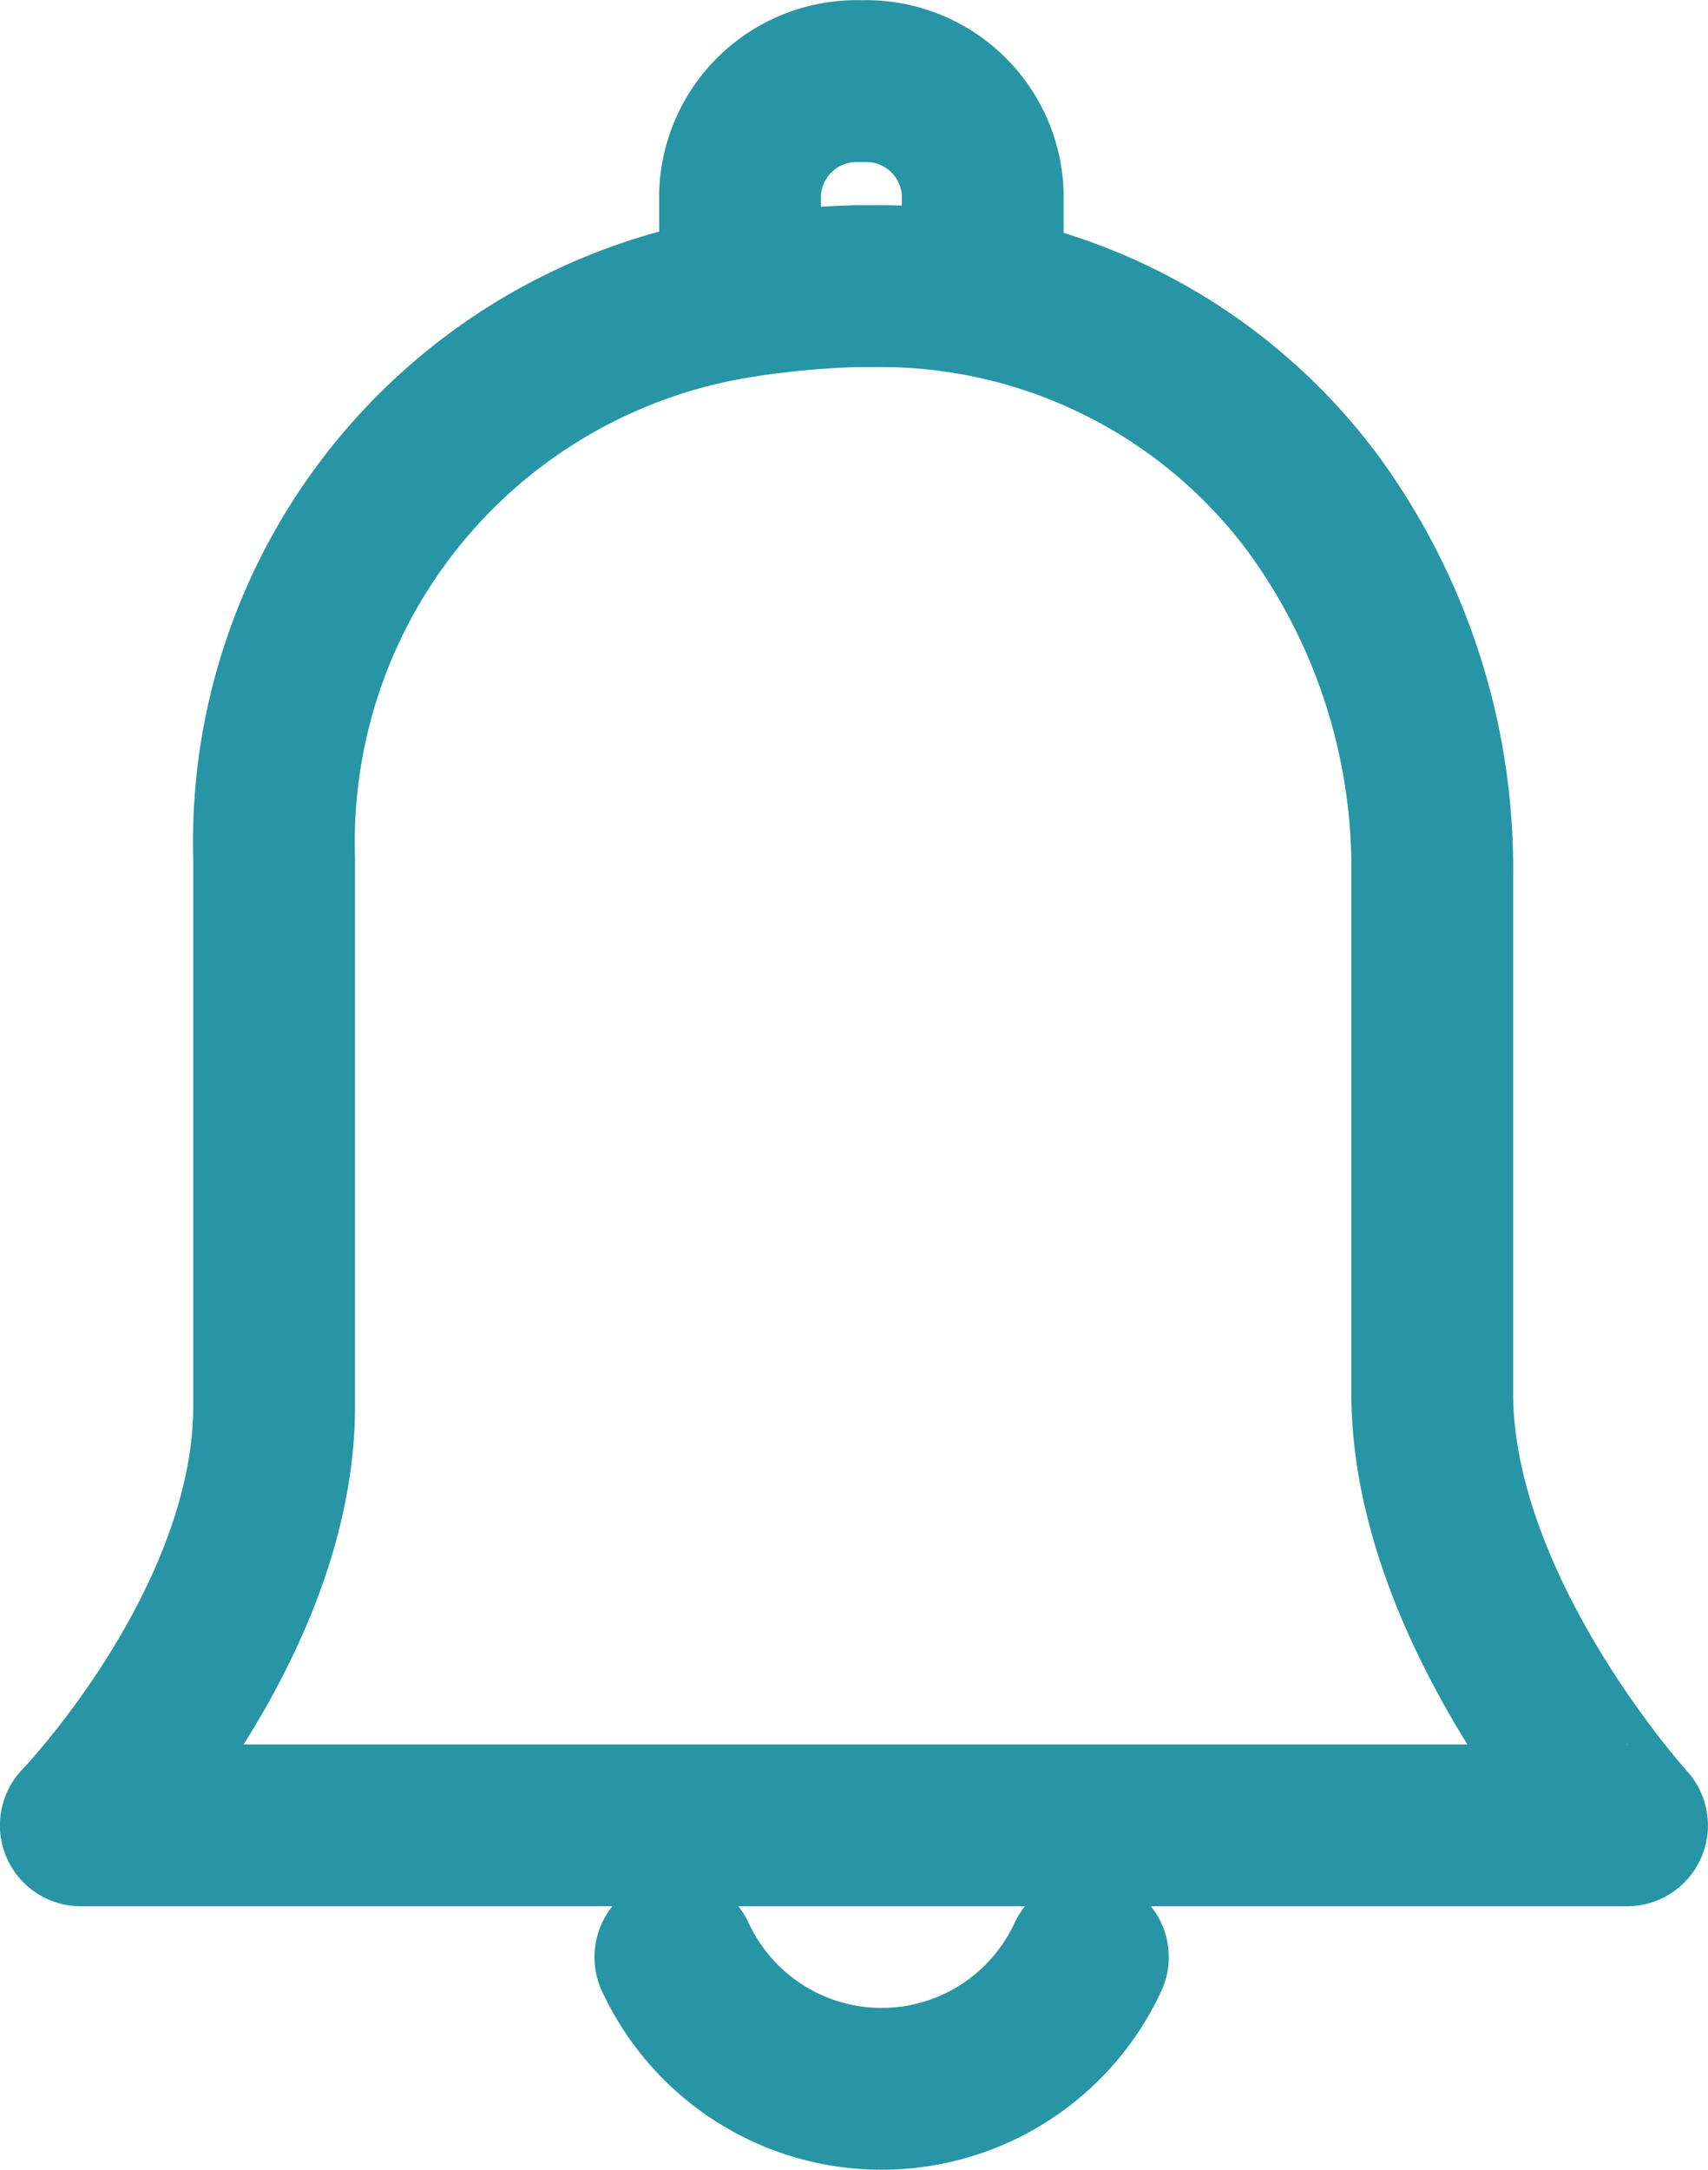
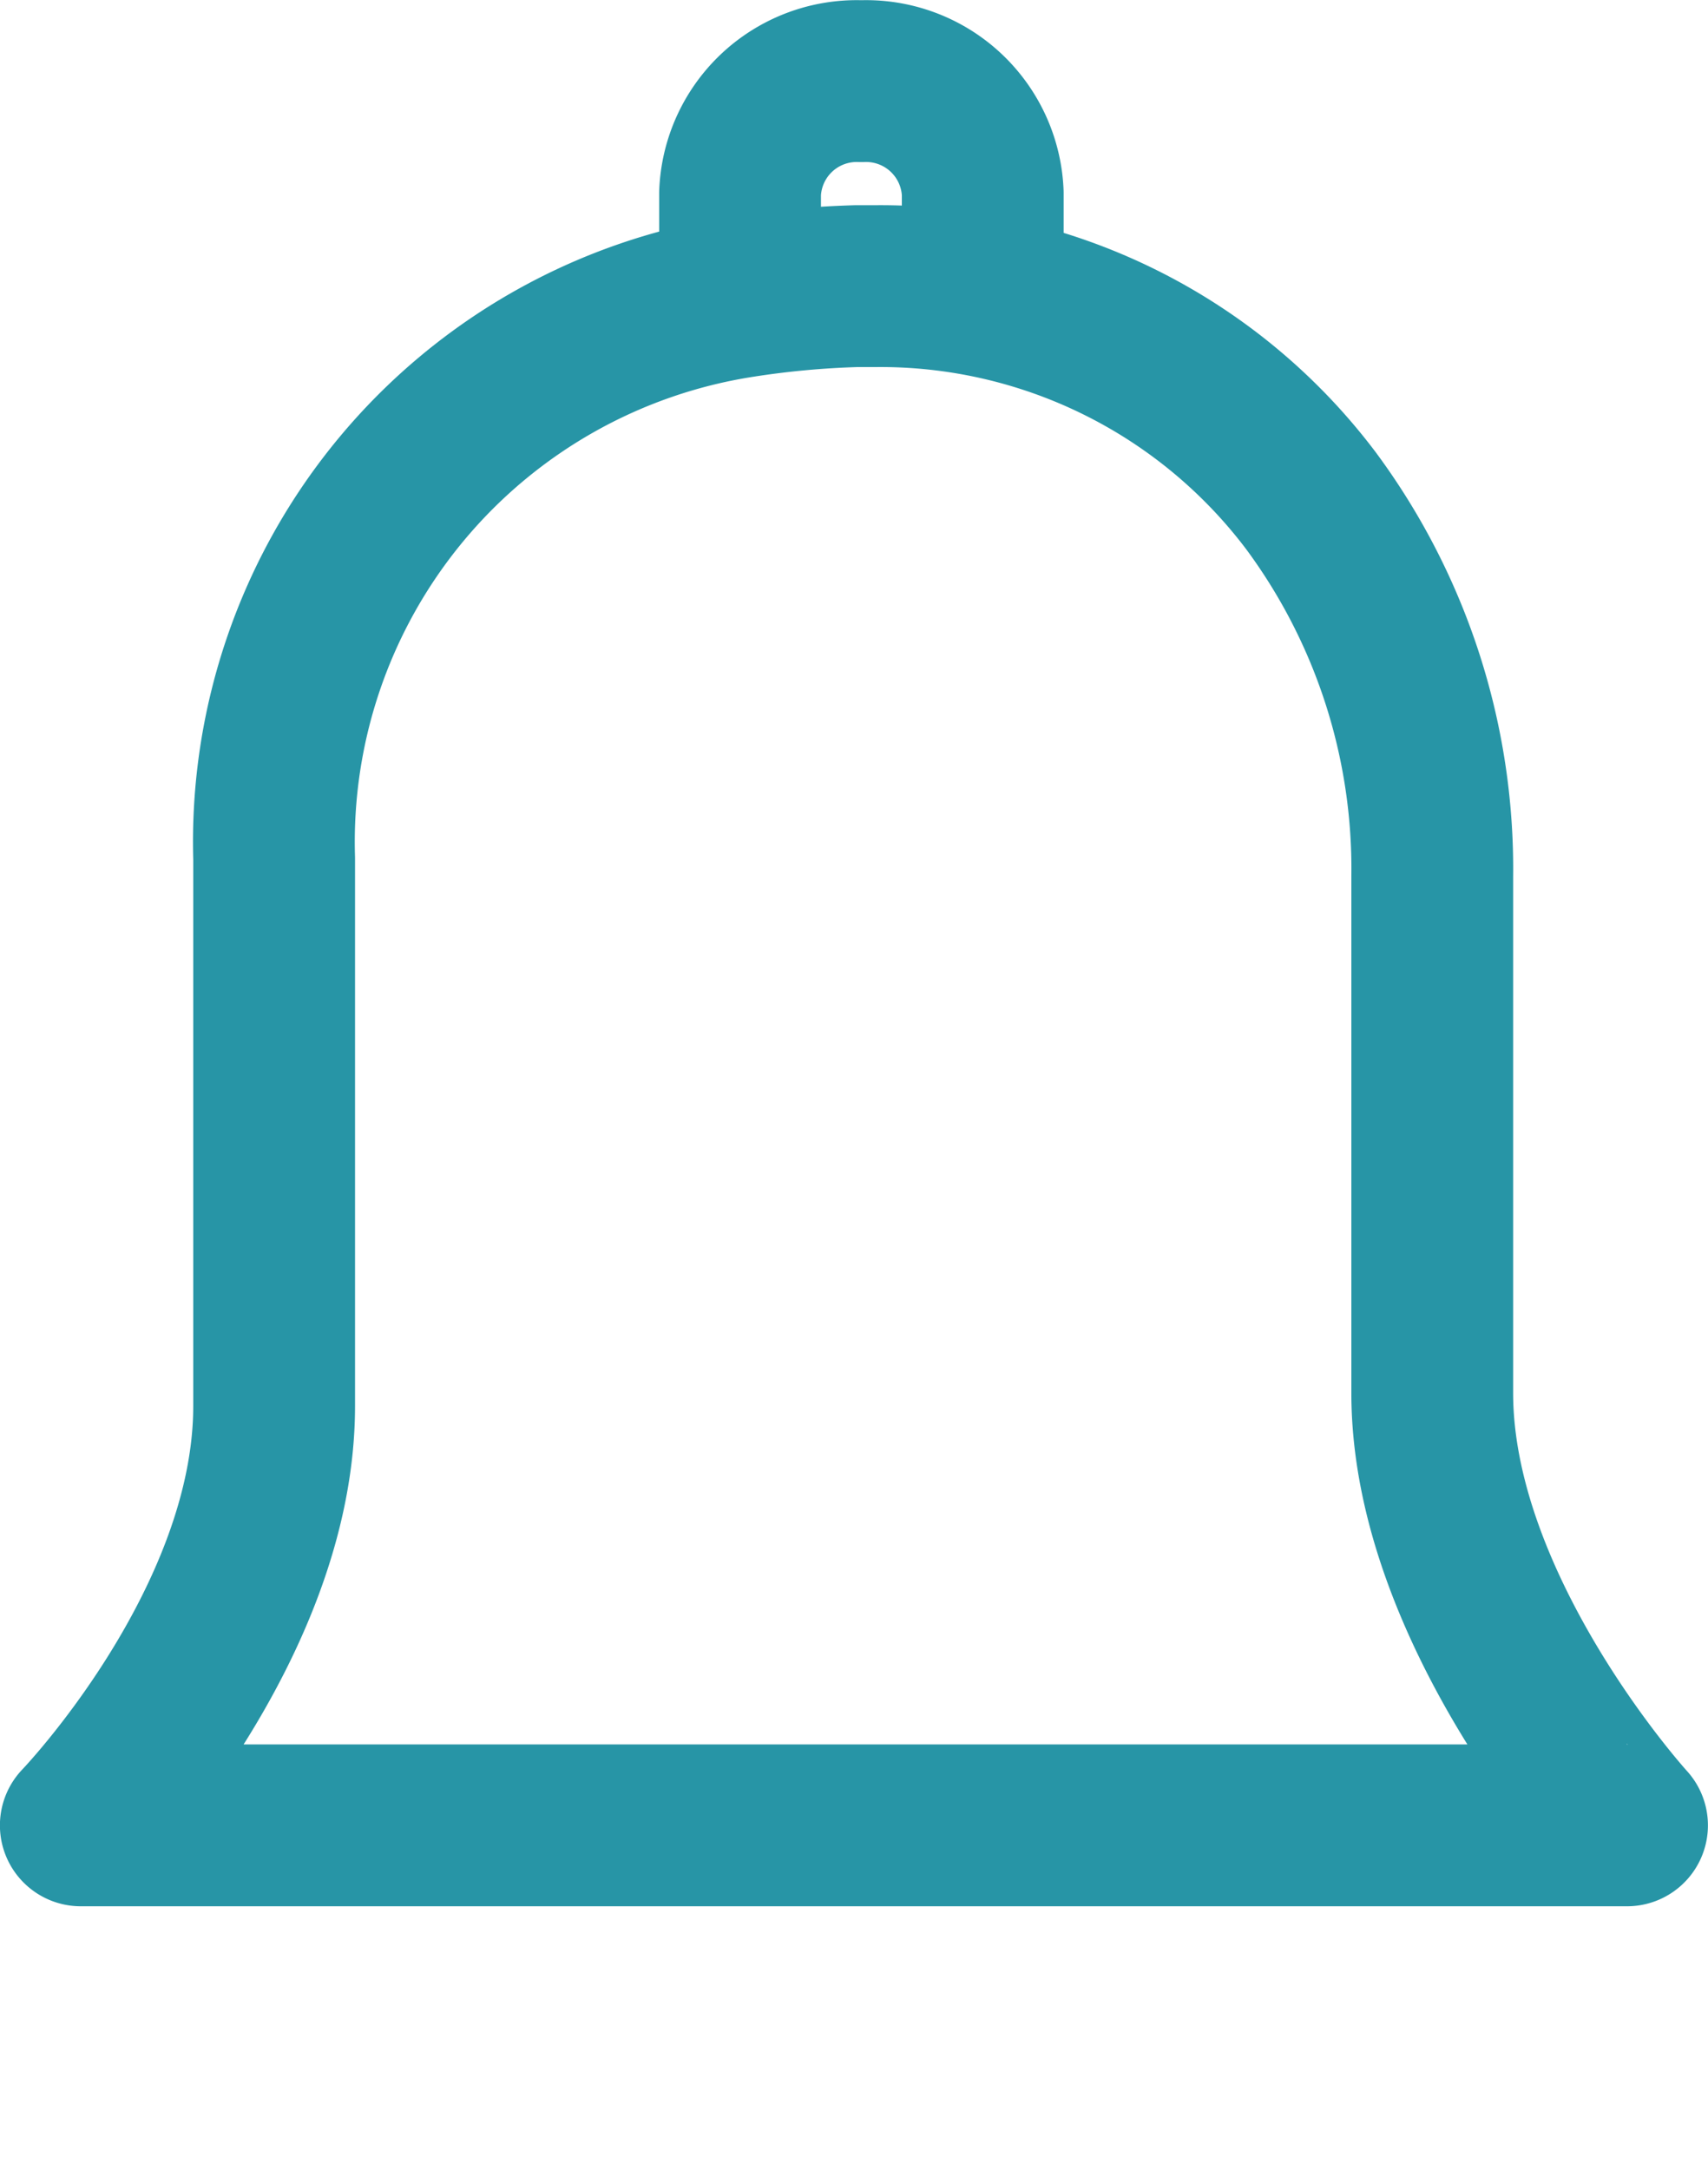
<svg xmlns="http://www.w3.org/2000/svg" width="21.115" height="26.813" viewBox="0 0 21.115 26.813">
  <g id="notification" transform="translate(-4178.914 -1594.977)">
    <path id="Path_3005" data-name="Path 3005" d="M4196.62,1613.53v-6.387a7.64,7.64,0,0,0-1.5-4.641,6.666,6.666,0,0,0-5.38-2.651h-.238a11.325,11.325,0,0,0-1.418.13,6.818,6.818,0,0,0-5.781,6.943v6.766c0,2.7-2.39,5.182-2.39,5.182h19.115S4196.62,1616.23,4196.62,1613.53Z" transform="translate(0 -1.338)" fill="none" stroke="#2795a6" stroke-linecap="round" stroke-linejoin="round" stroke-width="2" />
-     <path id="Path_3006" data-name="Path 3006" d="M4196.08,1634.02a2.811,2.811,0,0,1-5.1,0" transform="translate(-3.717 -14.858)" fill="none" stroke="#2795a6" stroke-linecap="round" stroke-linejoin="round" stroke-width="2" />
-     <path id="Path_3007" data-name="Path 3007" d="M4196.56,1598.49v-.581a1.443,1.443,0,0,0-1.5-1.384h0a1.443,1.443,0,0,0-1.5,1.384v.6" transform="translate(-5.497 -0.545)" fill="none" stroke="#2795a6" stroke-linecap="round" stroke-linejoin="round" stroke-width="2" />
+     <path id="Path_3007" data-name="Path 3007" d="M4196.56,1598.49v-.581a1.443,1.443,0,0,0-1.5-1.384a1.443,1.443,0,0,0-1.5,1.384v.6" transform="translate(-5.497 -0.545)" fill="none" stroke="#2795a6" stroke-linecap="round" stroke-linejoin="round" stroke-width="2" />
  </g>
</svg>